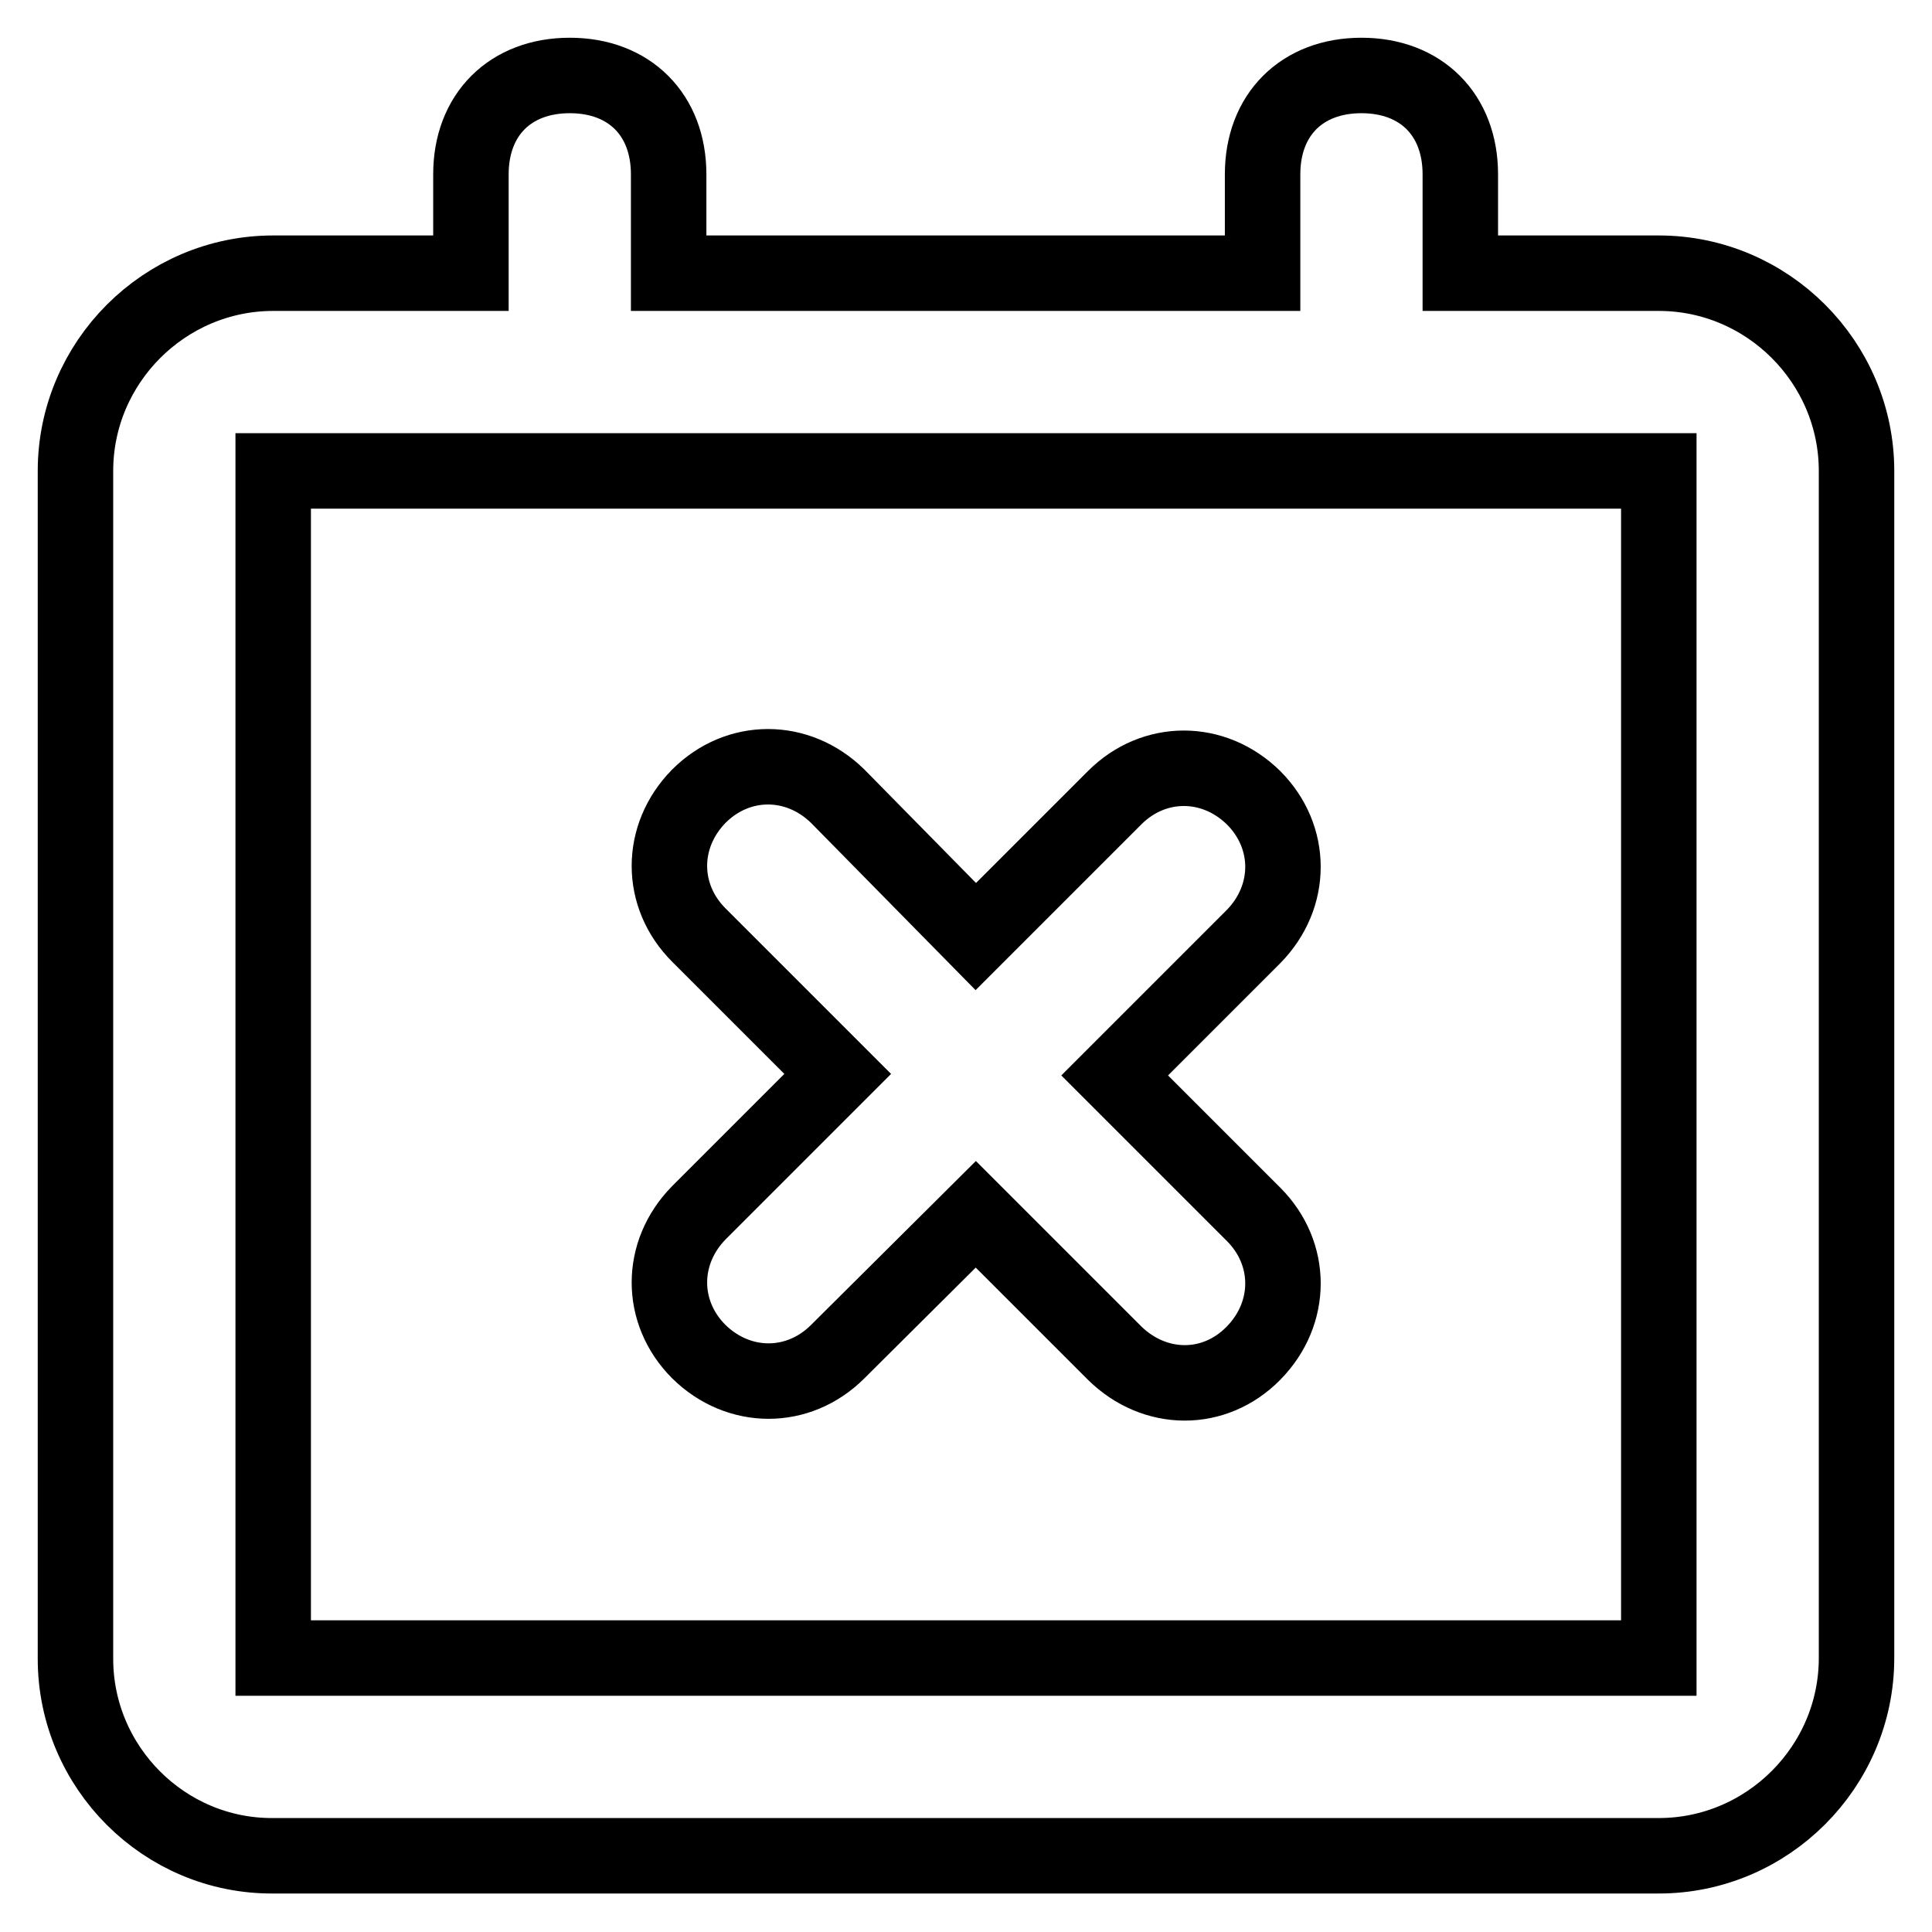
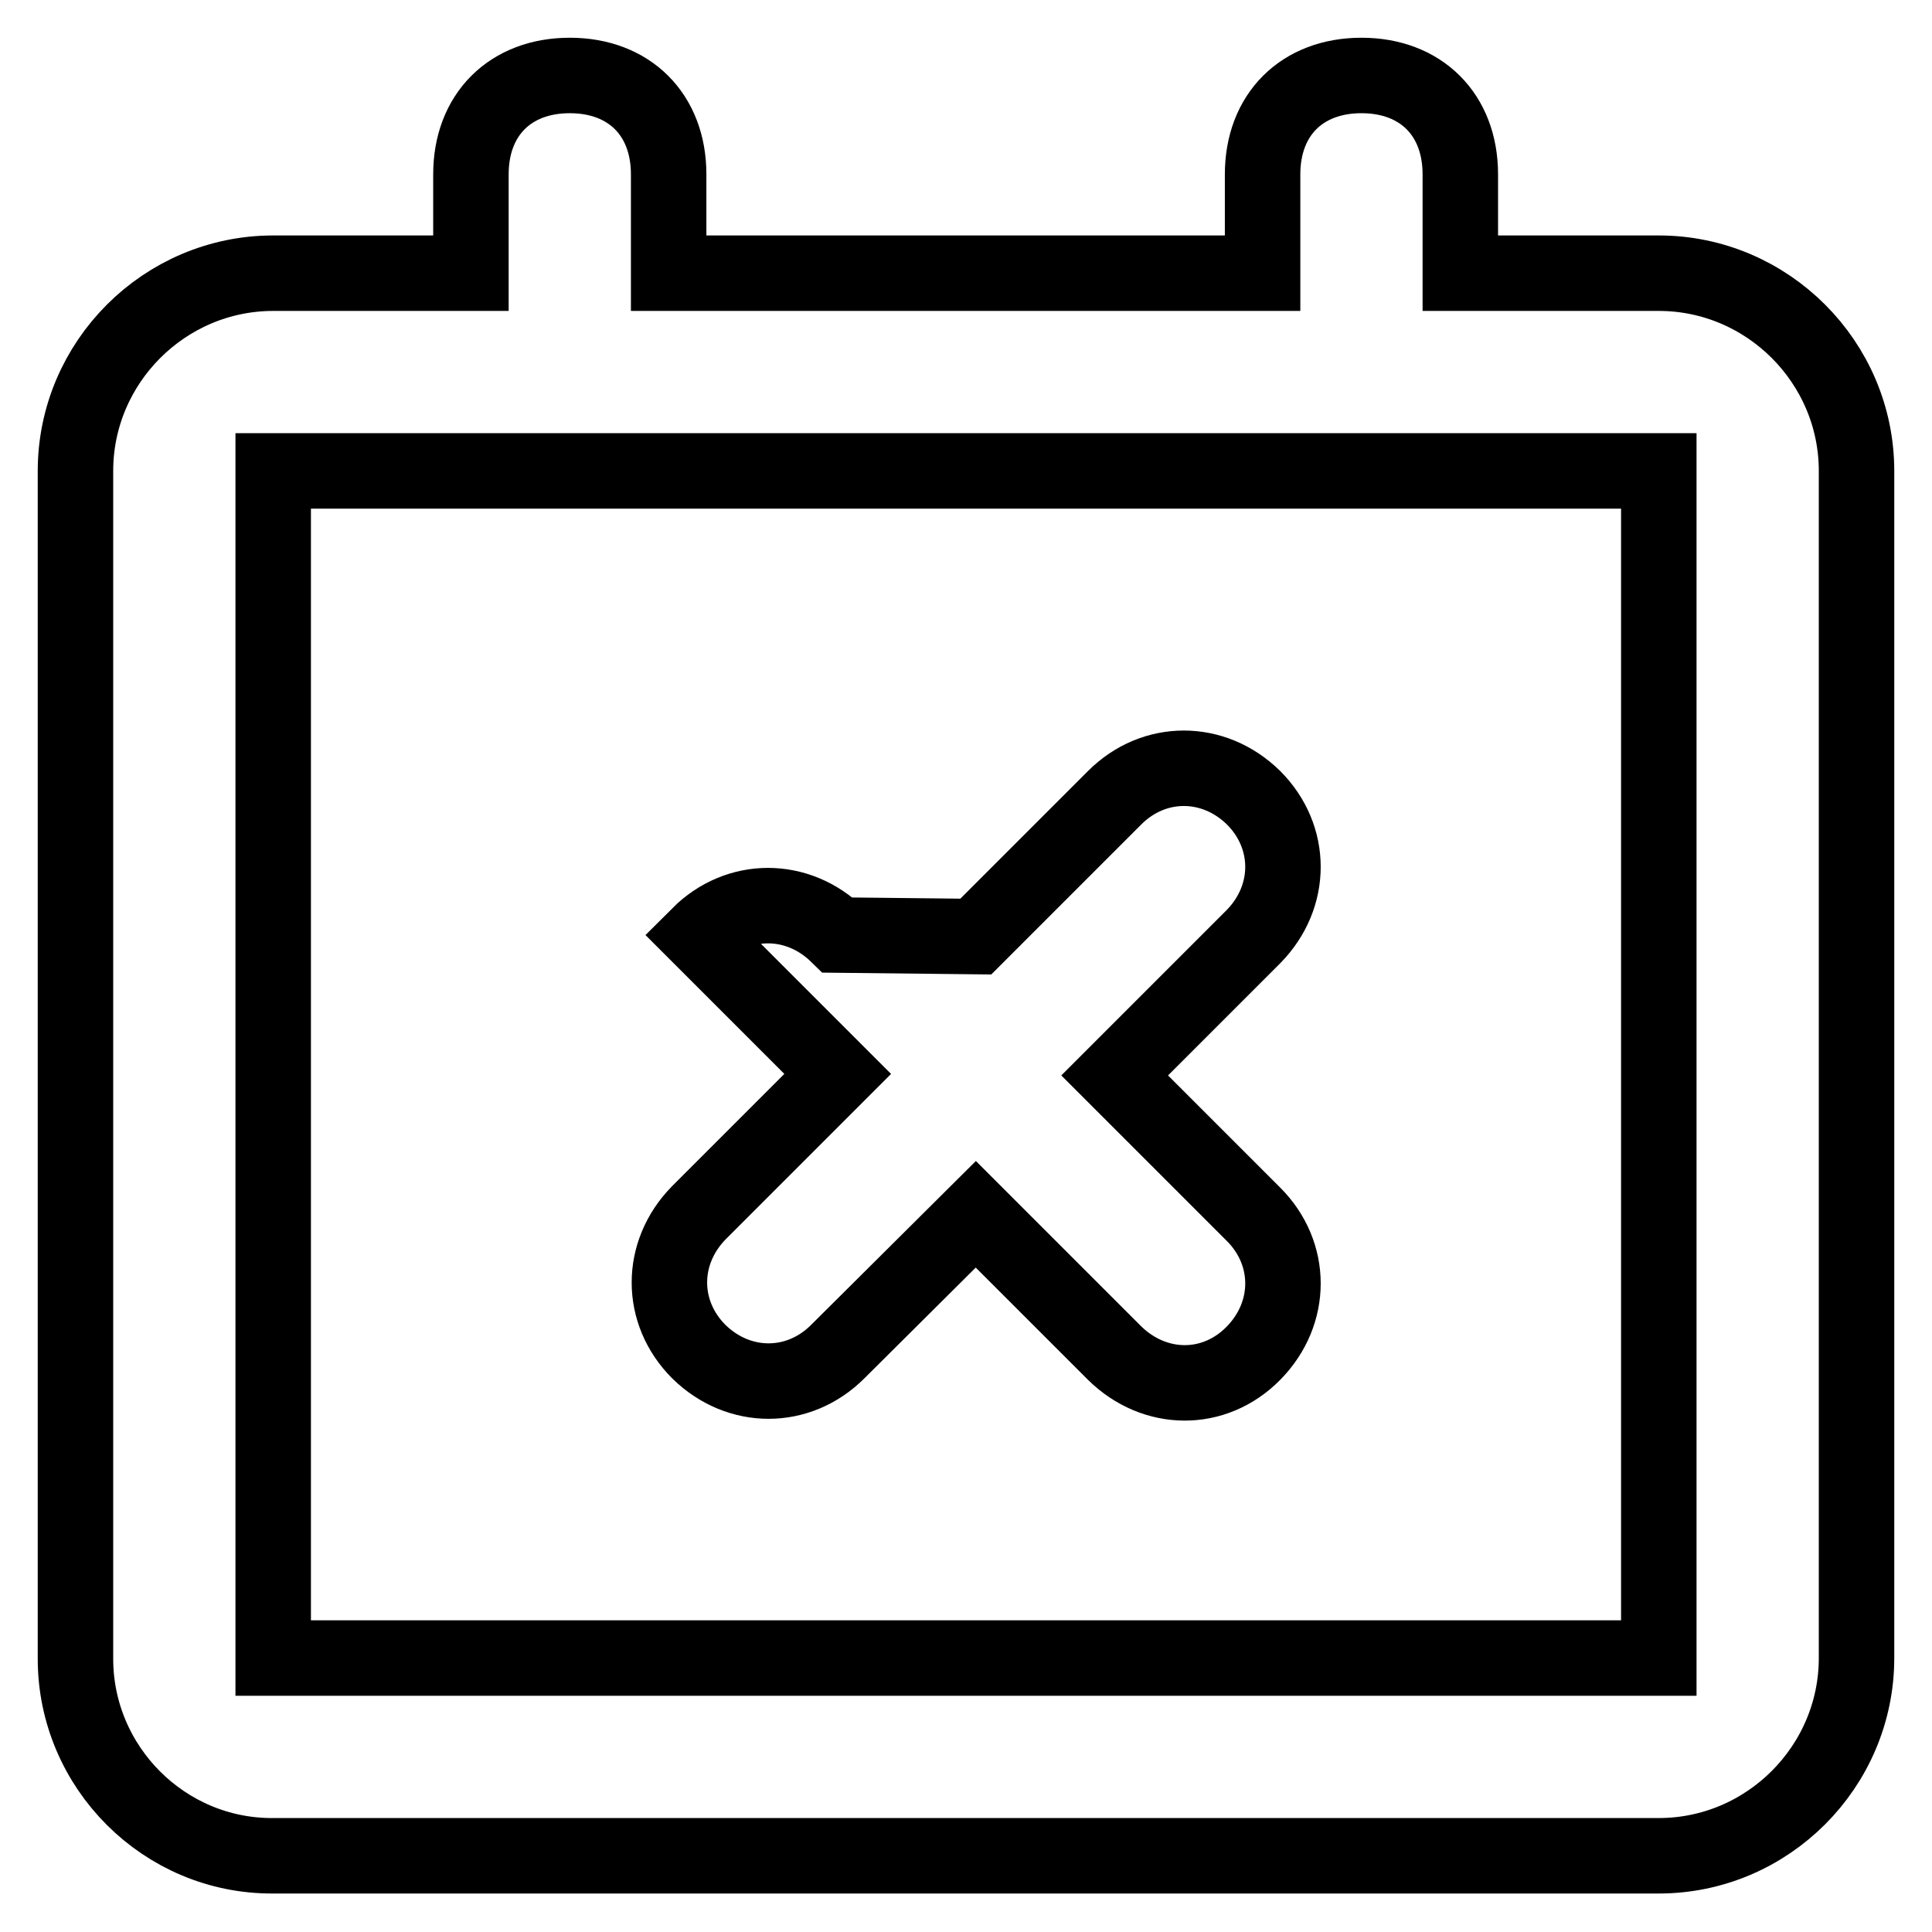
<svg xmlns="http://www.w3.org/2000/svg" version="1.1" x="0px" y="0px" viewBox="0 0 256 256" enable-background="new 0 0 256 256" xml:space="preserve">
  <g>
-     <path stroke-width="10" fill-opacity="0" stroke="#000000" d="M36.2,62.4v157.3h183.6V62.4H36.2z M193.6,36.2h26.2c14.4,0,26.2,11.8,26.2,26.2v157.3 c0,14.4-11.8,26.2-26.2,26.2H36.2C21.8,246,10,234.2,10,219.8V62.4C10,48,21.8,36.2,36.2,36.2h26.2V23.1c0-7.9,5.2-13.1,13.1-13.1 c7.9,0,13.1,5.2,13.1,13.1v13.1h78.7V23.1c0-7.9,5.2-13.1,13.1-13.1s13.1,5.2,13.1,13.1V36.2z M129.3,124.1l18.4-18.4 c5.2-5.2,13.1-5.2,18.4,0c5.2,5.2,5.2,13.1,0,18.4l-18.4,18.4l18.4,18.4c5.2,5.2,5.2,13.1,0,18.4s-13.1,5.2-18.4,0l-18.4-18.4 L111,179.1c-5.2,5.2-13.1,5.2-18.4,0c-5.2-5.2-5.2-13.1,0-18.4l18.4-18.4l-18.4-18.4c-5.2-5.2-5.2-13.1,0-18.4 c5.2-5.2,13.1-5.2,18.4,0L129.3,124.1z" />
+     <path stroke-width="10" fill-opacity="0" stroke="#000000" d="M36.2,62.4v157.3h183.6V62.4H36.2z M193.6,36.2h26.2c14.4,0,26.2,11.8,26.2,26.2v157.3 c0,14.4-11.8,26.2-26.2,26.2H36.2C21.8,246,10,234.2,10,219.8V62.4C10,48,21.8,36.2,36.2,36.2h26.2V23.1c0-7.9,5.2-13.1,13.1-13.1 c7.9,0,13.1,5.2,13.1,13.1v13.1h78.7V23.1c0-7.9,5.2-13.1,13.1-13.1s13.1,5.2,13.1,13.1V36.2z M129.3,124.1l18.4-18.4 c5.2-5.2,13.1-5.2,18.4,0c5.2,5.2,5.2,13.1,0,18.4l-18.4,18.4l18.4,18.4c5.2,5.2,5.2,13.1,0,18.4s-13.1,5.2-18.4,0l-18.4-18.4 L111,179.1c-5.2,5.2-13.1,5.2-18.4,0c-5.2-5.2-5.2-13.1,0-18.4l18.4-18.4l-18.4-18.4c5.2-5.2,13.1-5.2,18.4,0L129.3,124.1z" />
  </g>
</svg>